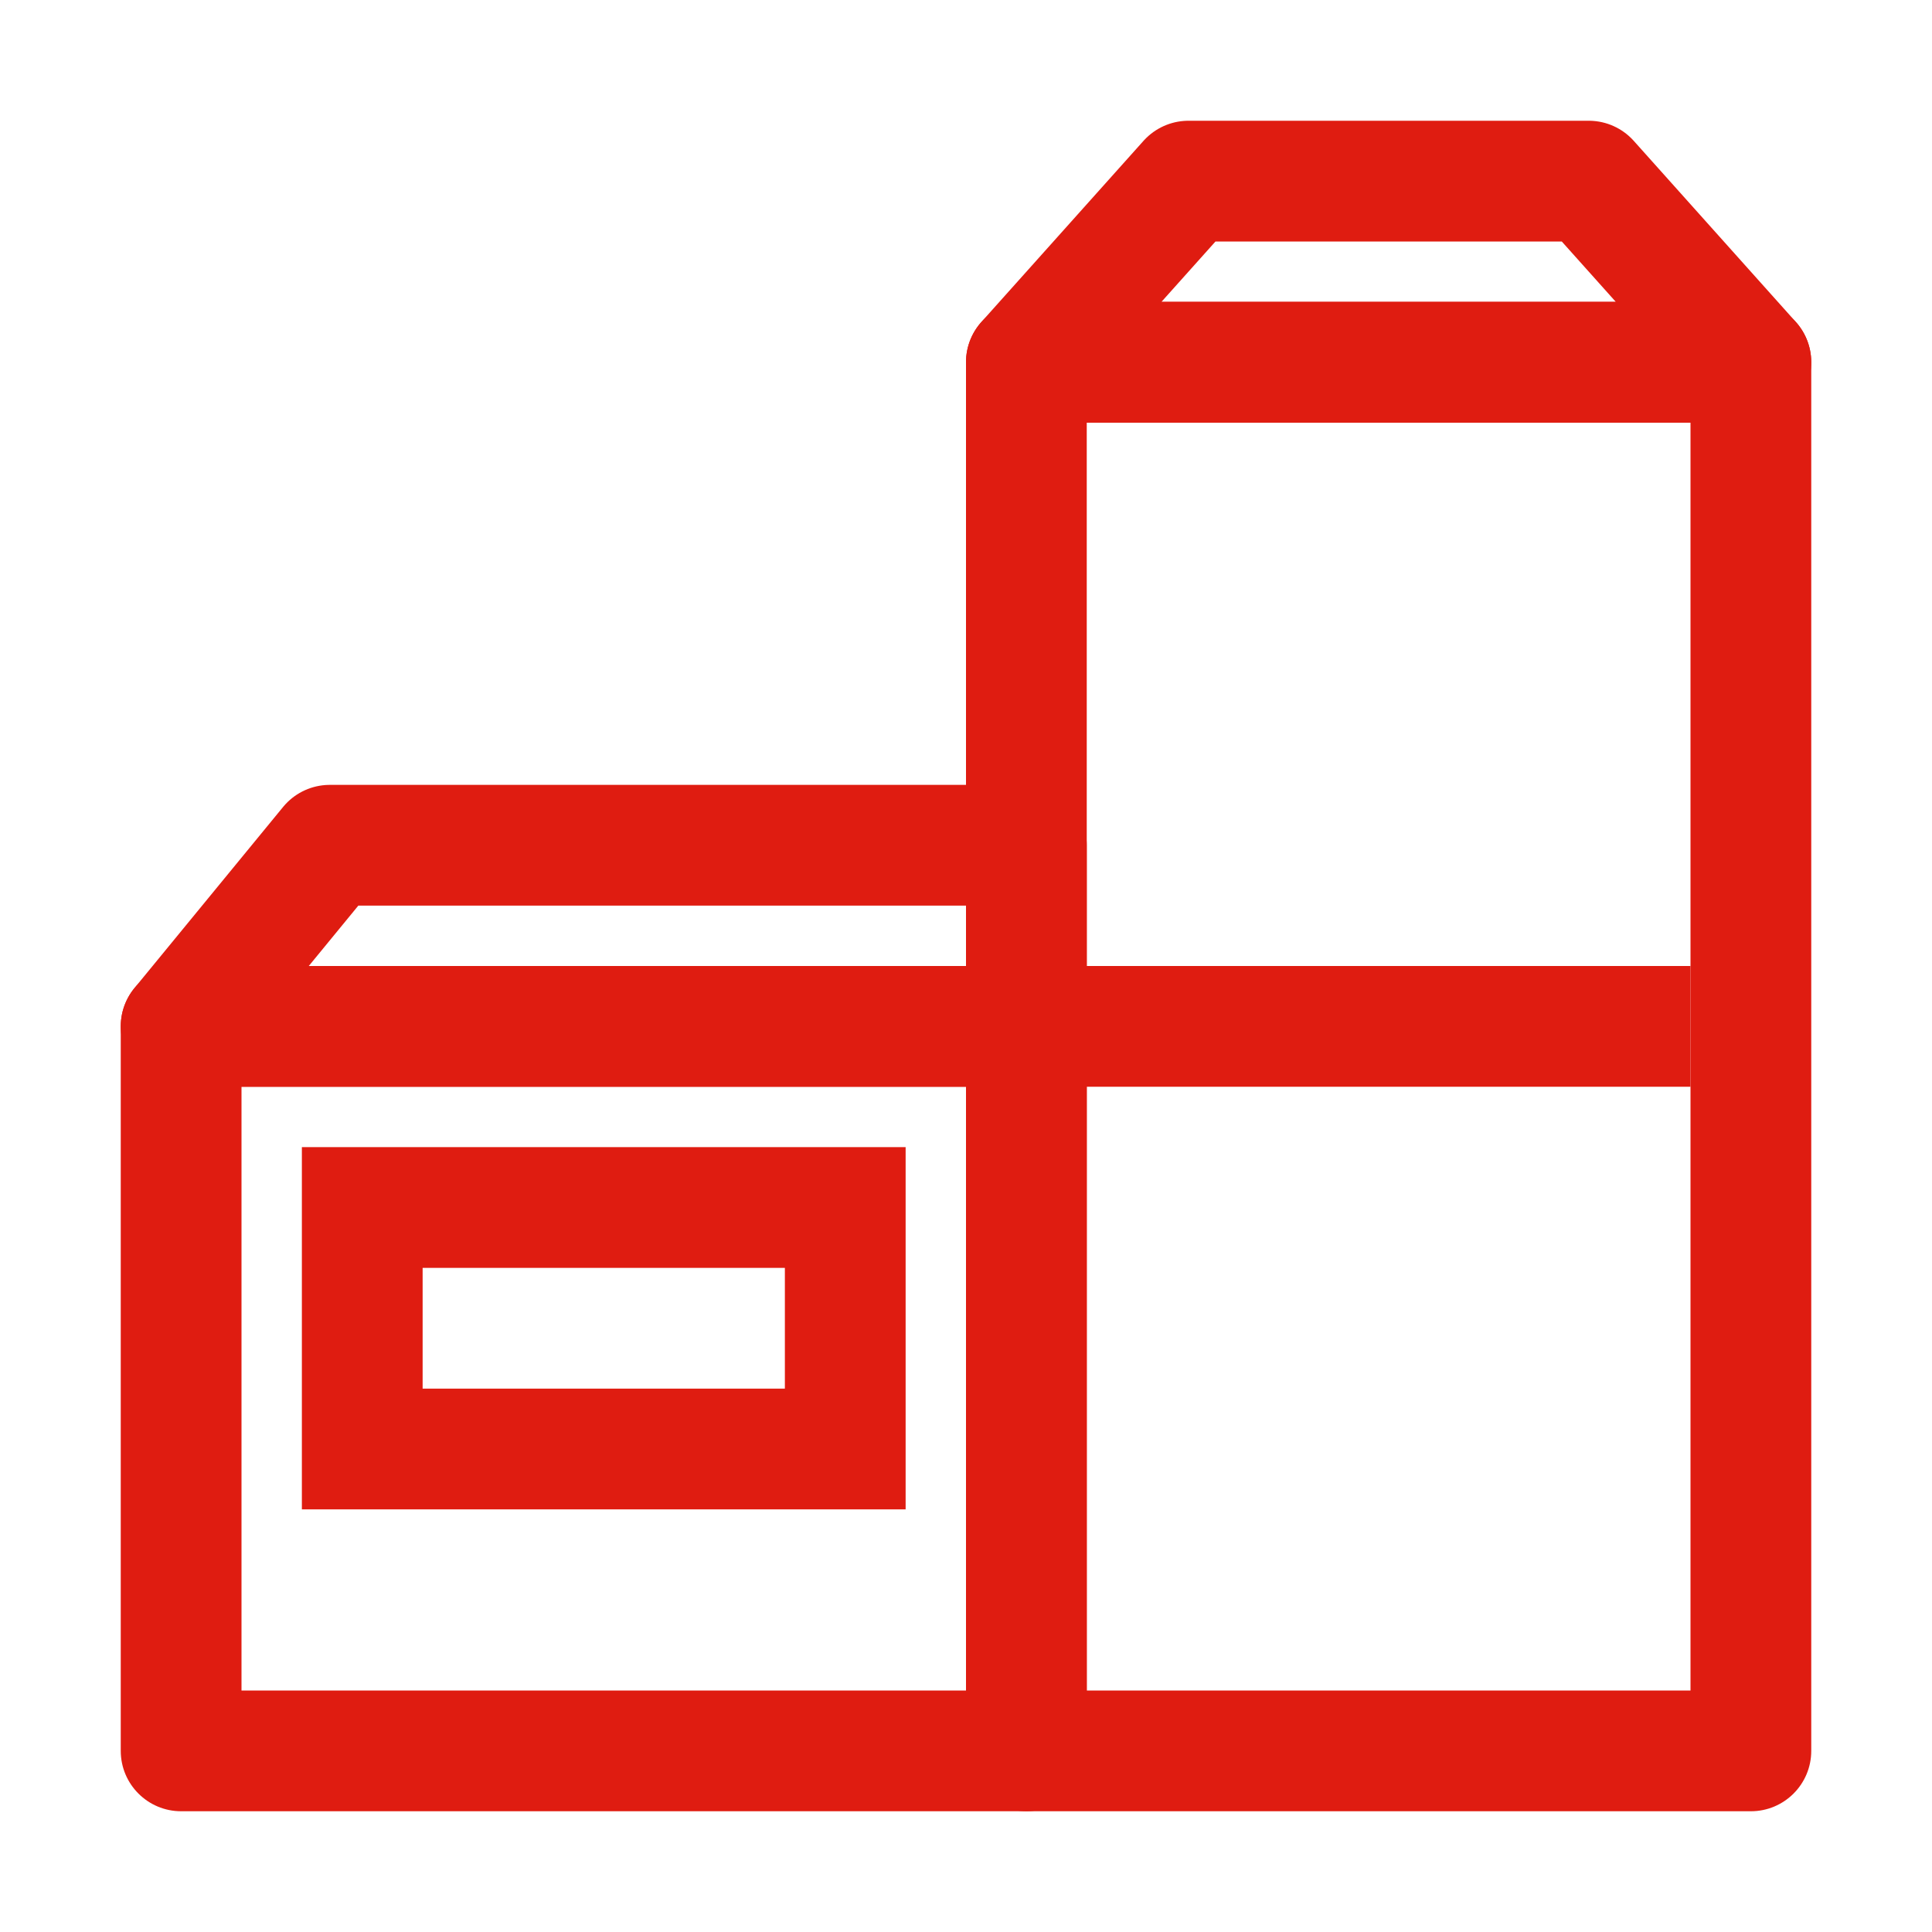
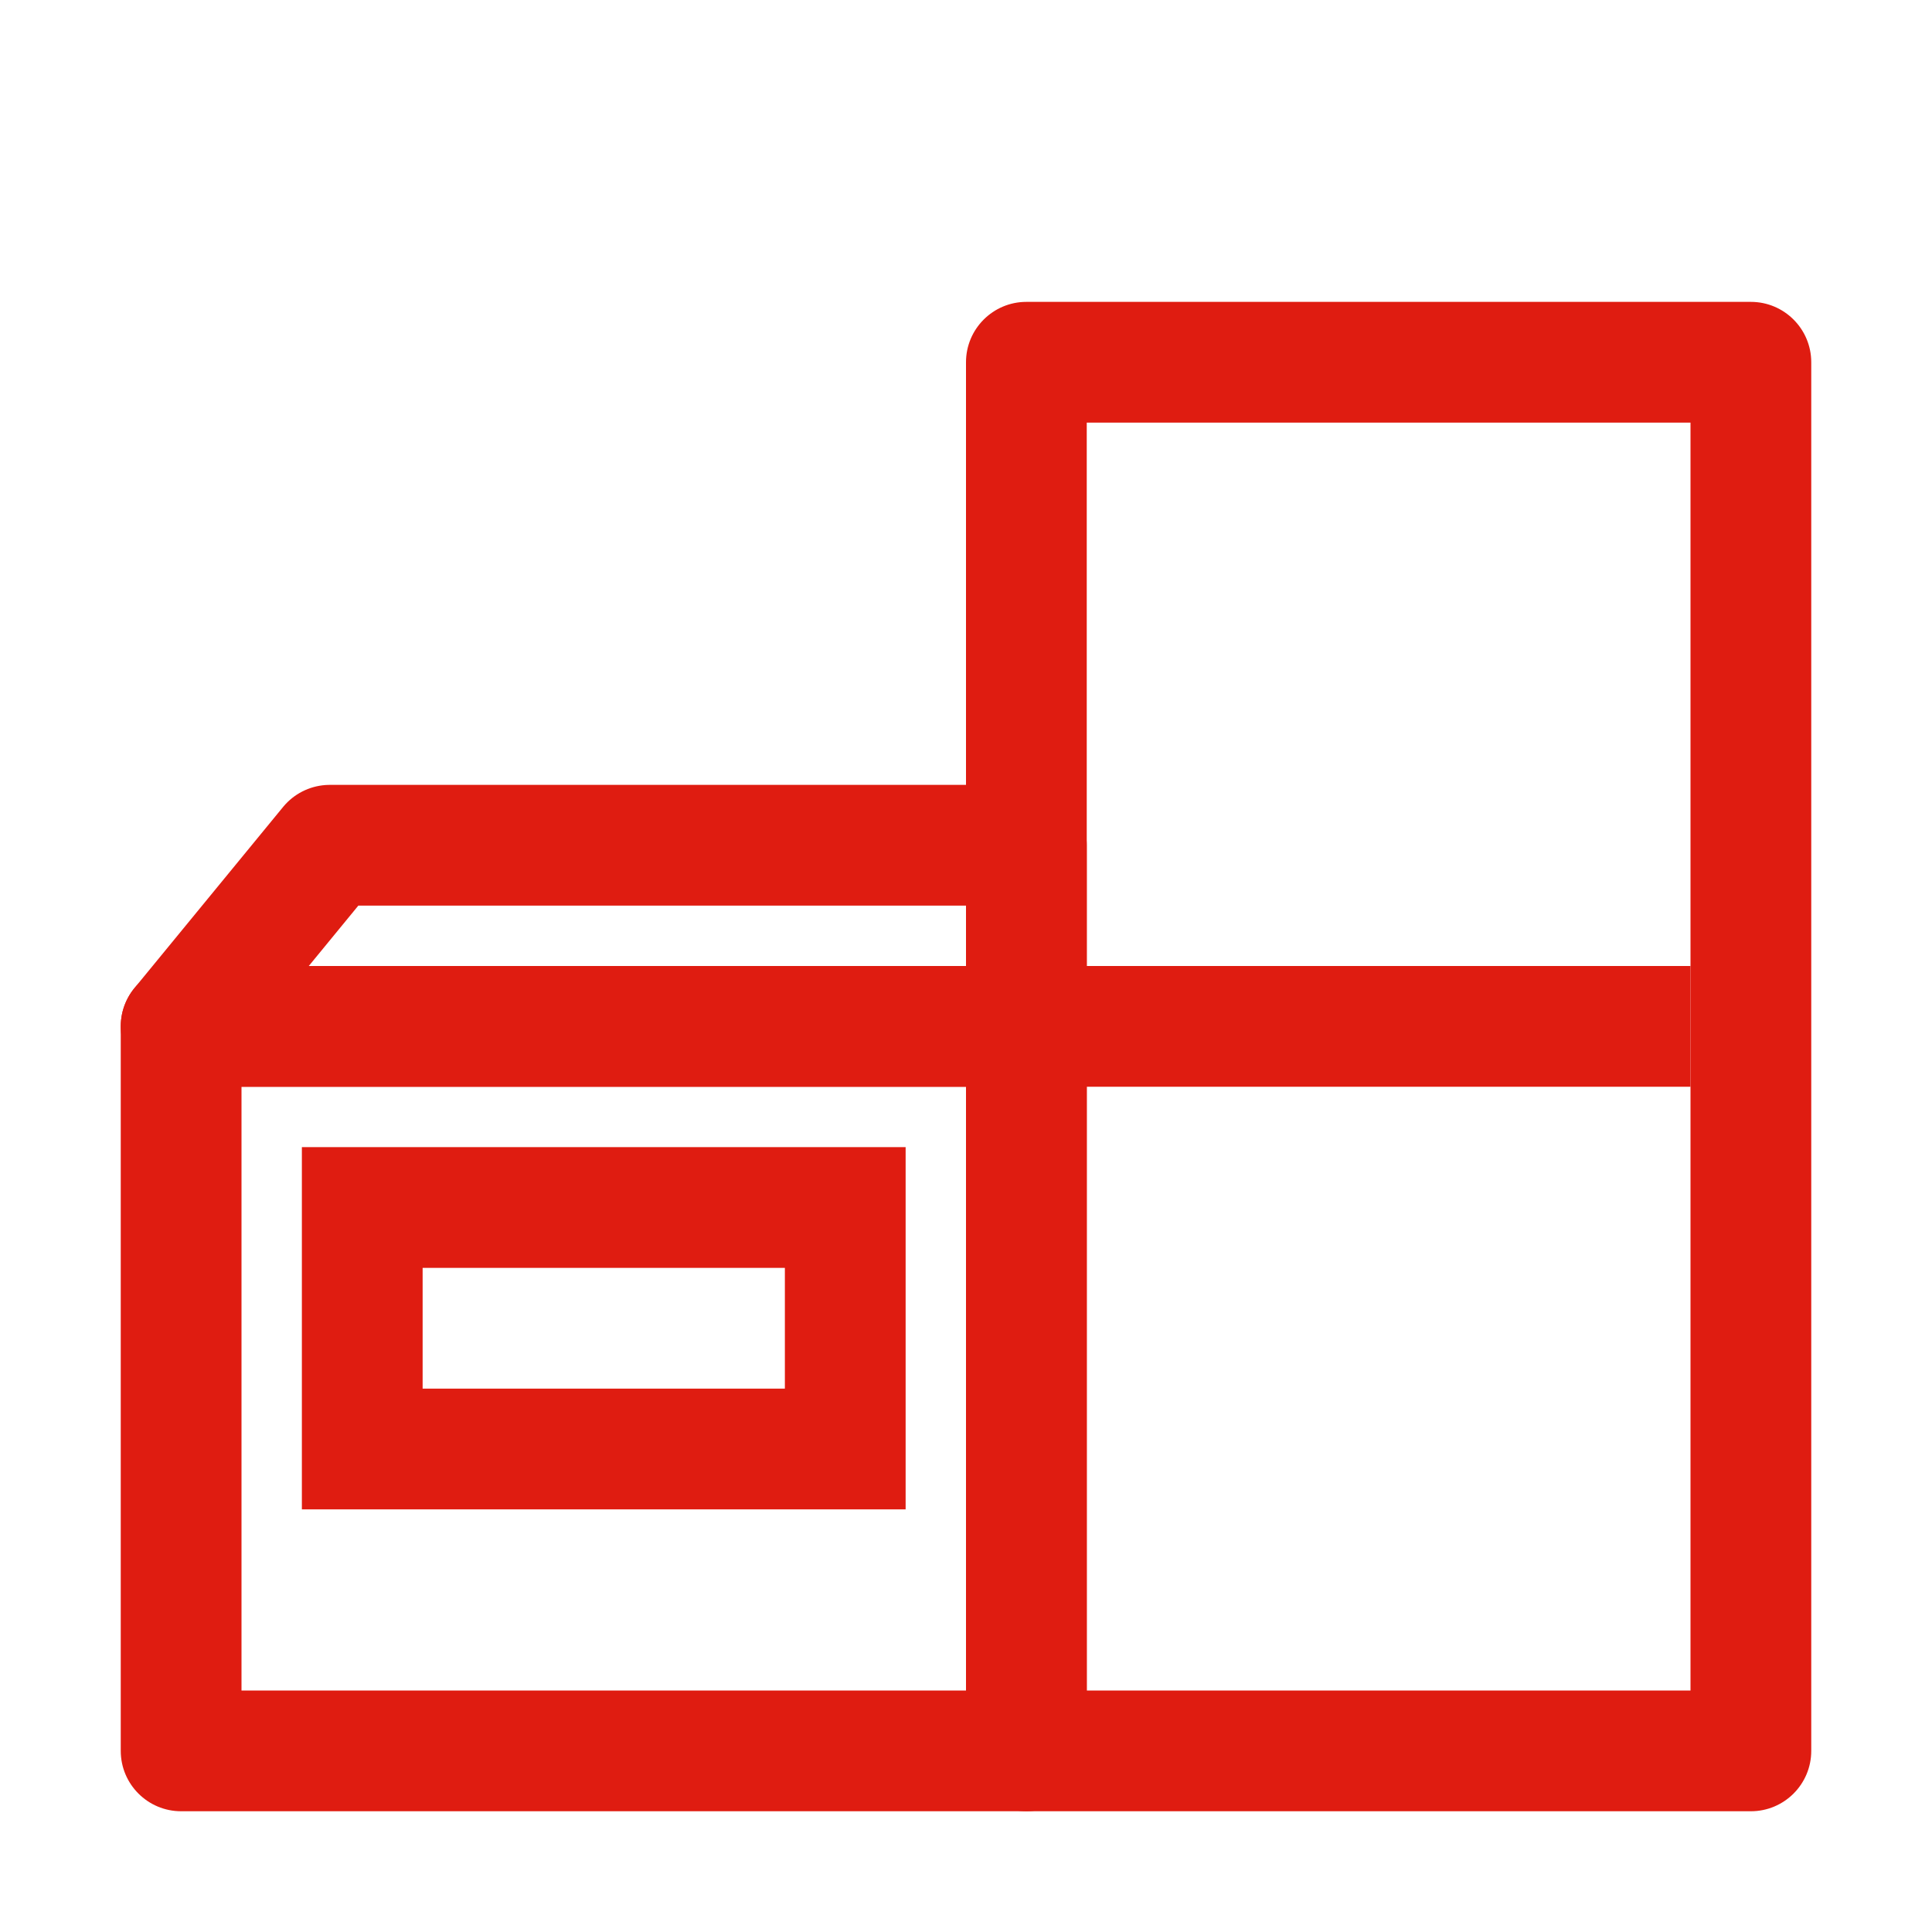
<svg xmlns="http://www.w3.org/2000/svg" width="32" height="32" viewBox="0 0 32 32" fill="none">
  <g clip-path="url(#clip0_3236_18283)">
-     <path d="M26.315 3H19.685L17 6H29L26.315 3Z" fill="transparent" stroke="#DF1C11" stroke-width="2" stroke-linejoin="round" />
    <path d="M17 14H5.462L3 17H17V14Z" fill="transparent" stroke="#DF1C11" stroke-width="2" stroke-linejoin="round" />
-     <path d="M29 29H17V20.375V6H29V29Z" fill="transparent" />
    <path d="M29 29V30C29.552 30 30 29.552 30 29H29ZM17 29H16C16 29.552 16.448 30 17 30V29ZM17 6V5C16.448 5 16 5.448 16 6H17ZM29 6H30C30 5.448 29.552 5 29 5V6ZM29 28H17V30H29V28ZM17 7H29V5H17V7ZM28 6V29H30V6H28ZM18 29V20.375H16V29H18ZM18 20.375V6H16V20.375H18Z" fill="#DF1C11" />
-     <path d="M17 29H3V24.5V17H17V29Z" fill="transparent" />
-     <path d="M17 29V30C17.552 30 18 29.552 18 29H17ZM3 29H2C2 29.552 2.448 30 3 30V29ZM3 17V16C2.448 16 2 16.448 2 17H3ZM17 17H18C18 16.448 17.552 16 17 16V17ZM17 28H3V30H17V28ZM3 18H17V16H3V18ZM16 17V29H18V17H16ZM4 29V24.5H2V29H4ZM4 24.5V17H2V24.5H4Z" fill="#DF1C11" />
+     <path d="M17 29V30C17.552 30 18 29.552 18 29H17ZM3 29H2C2 29.552 2.448 30 3 30ZM3 17V16C2.448 16 2 16.448 2 17H3ZM17 17H18C18 16.448 17.552 16 17 16V17ZM17 28H3V30H17V28ZM3 18H17V16H3V18ZM16 17V29H18V17H16ZM4 29V24.5H2V29H4ZM4 24.5V17H2V24.5H4Z" fill="#DF1C11" />
    <path d="M28 17H17" stroke="#DF1C11" stroke-width="2" />
    <rect x="-1" y="1" width="8" height="4" transform="matrix(-1 0 0 1 13 19)" stroke="#DF1C11" stroke-width="2" />
  </g>
  <defs>
    <clipPath id="clip0_3236_18283">
      <rect width="32" height="32" fill="transparent" />
    </clipPath>
  </defs>
</svg>